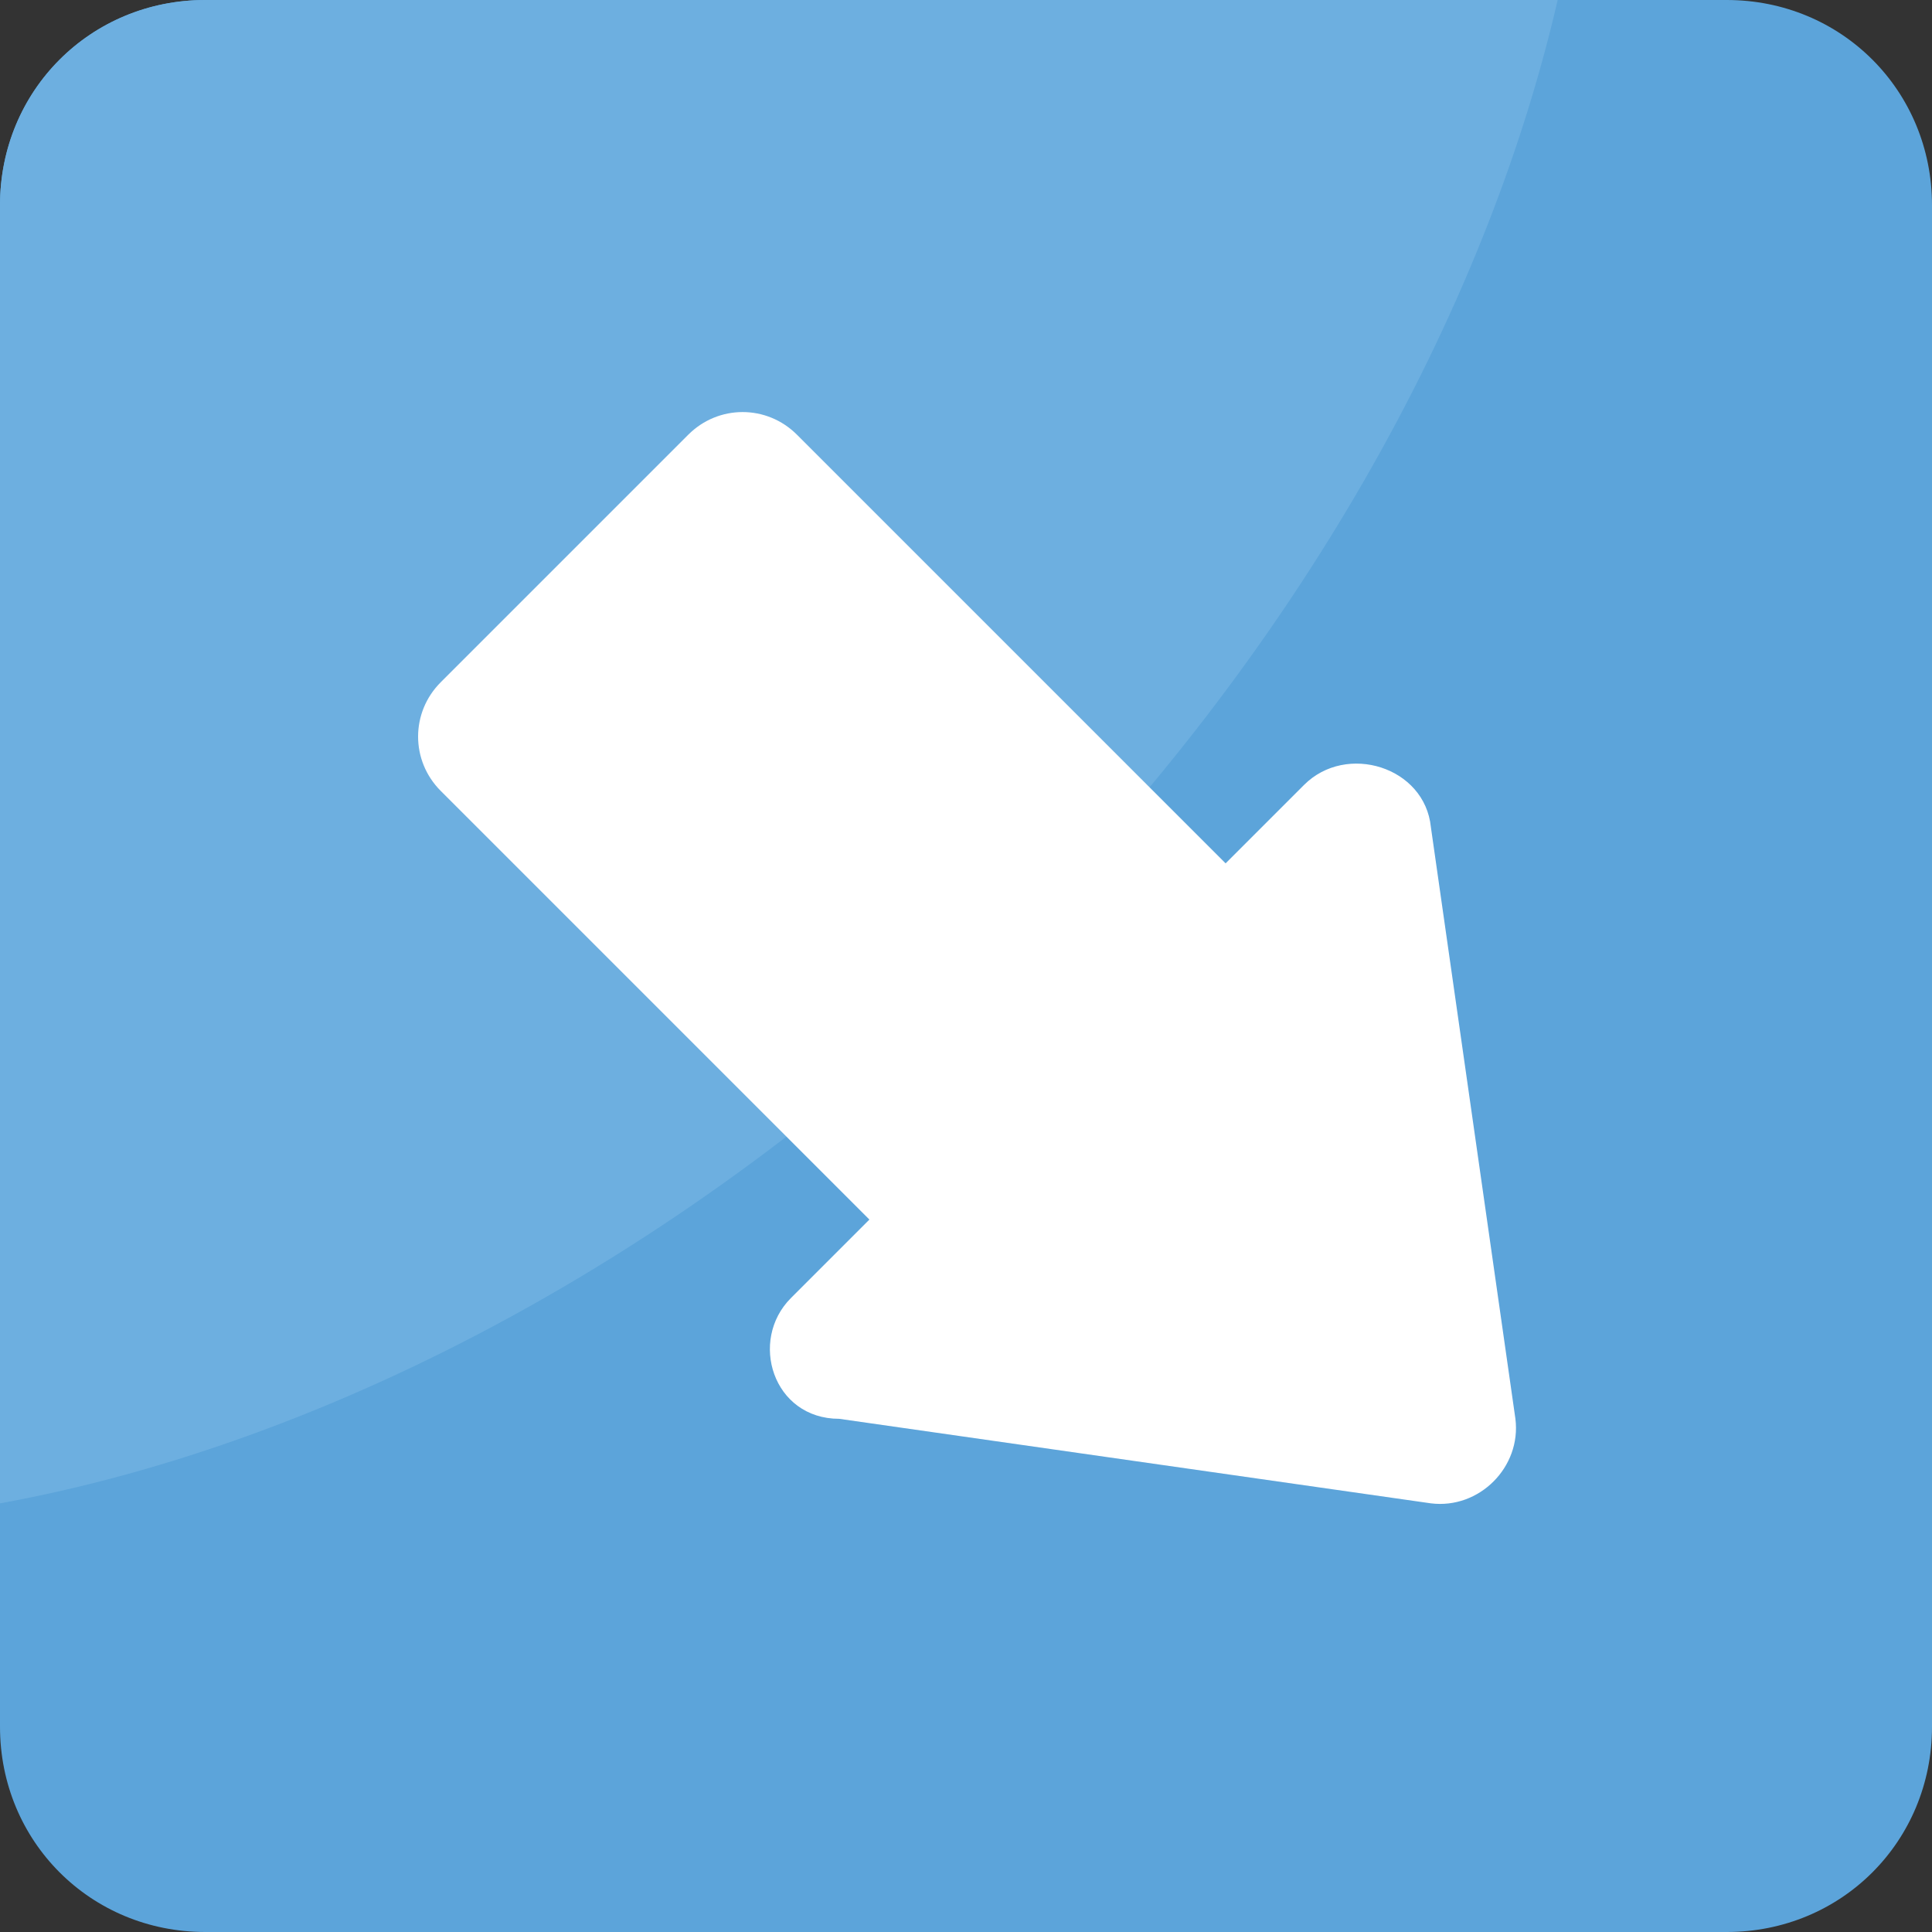
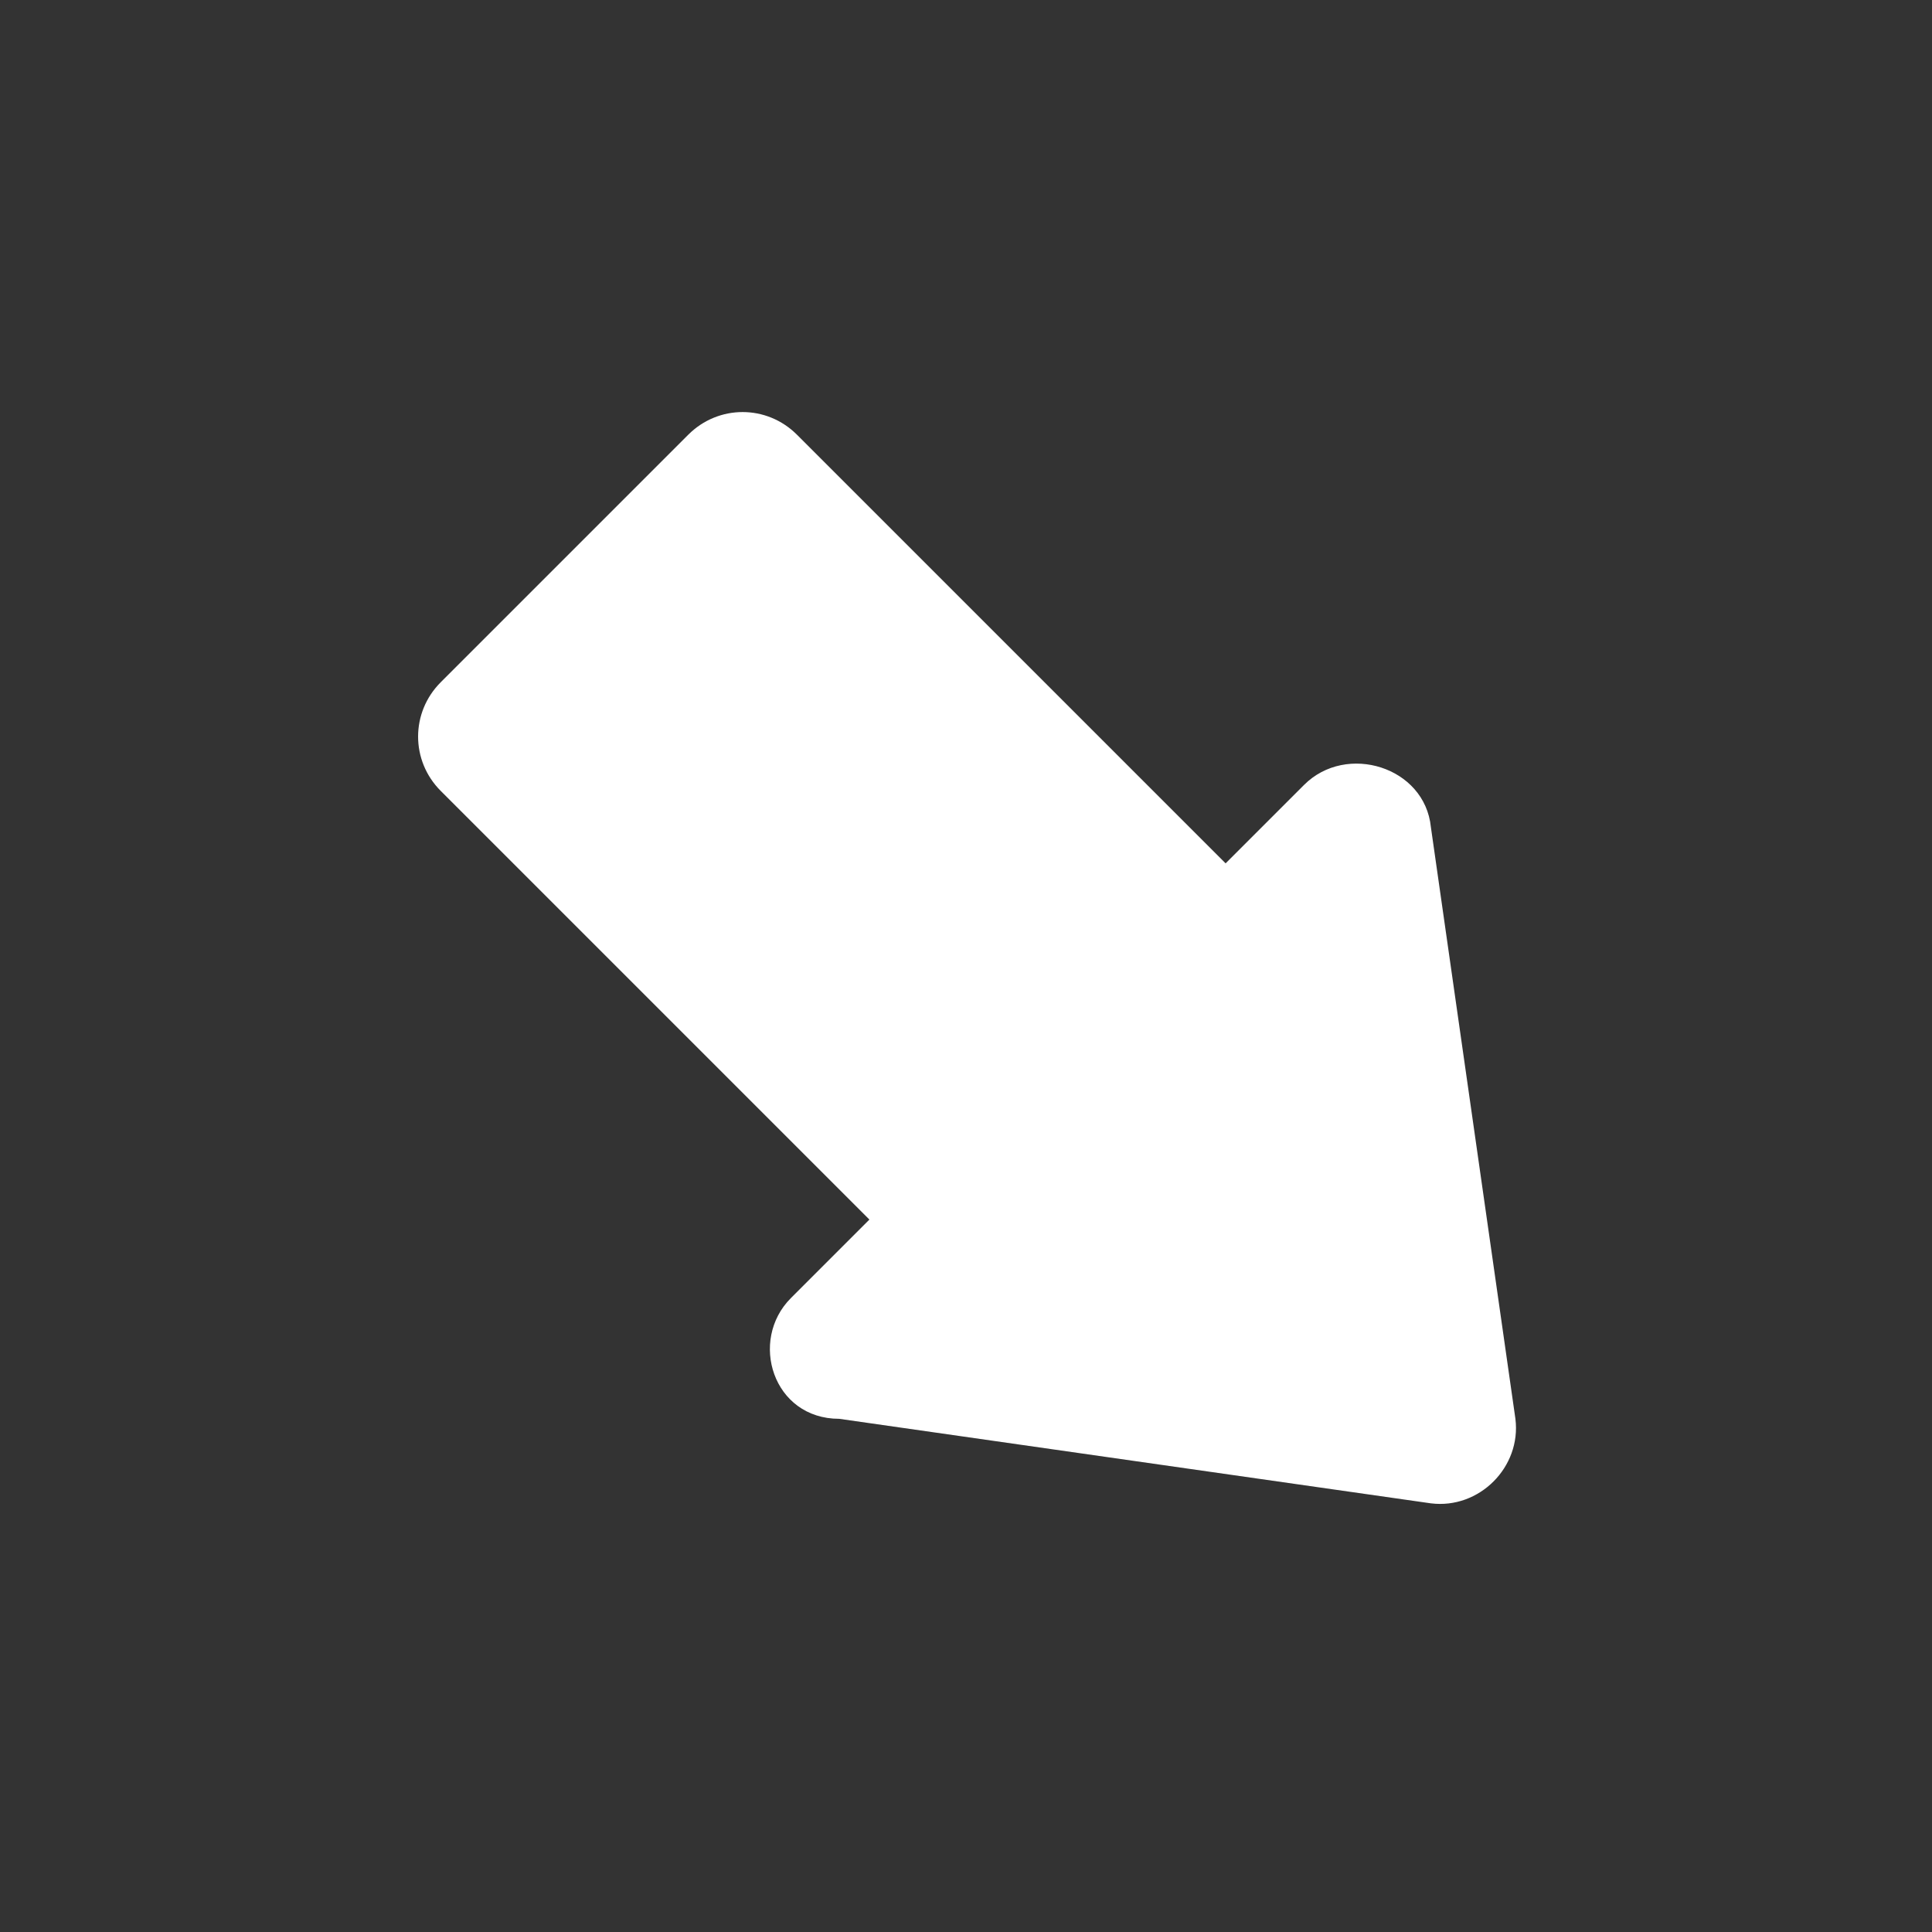
<svg xmlns="http://www.w3.org/2000/svg" id="Capa_1" x="0px" y="0px" viewBox="0 0 455.111 455.111" style="enable-background:new 0 0 455.111 455.111;" xml:space="preserve">
  <rect x="0" y="0" width="455.111" height="455.111" fill="#333333" stroke="none" />
-   <path style="fill:#5CA4DA;" d="M406.756,455.111h-358.4C21.333,455.111,0,433.778,0,406.756v-358.4C0,21.333,21.333,0,48.356,0 h358.4c27.022,0,48.356,21.333,48.356,48.356v358.4C455.111,433.778,433.778,455.111,406.756,455.111z" />
-   <path style="fill:#6DAFE0;" d="M366.933,0c-17.067,73.956-61.156,153.6-129.422,221.867C164.978,294.4,78.222,339.911,0,354.133 V48.356C0,21.333,21.333,0,48.356,0H366.933z" />
  <path style="fill:#FFFFFF;" d="M186.311,305.778l18.489-18.489L103.822,186.311c-7.111-7.111-7.111-18.489,0-25.6l58.311-58.311 c7.111-7.111,18.489-7.111,25.6,0l100.978,100.978l18.489-18.489c9.956-9.956,28.444-4.267,29.867,9.956l19.911,139.378 c1.422,11.378-8.533,21.333-19.911,19.911l-139.378-19.911C182.044,334.222,176.356,315.733,186.311,305.778z" />
  <g> </g>
  <g> </g>
  <g> </g>
  <g> </g>
  <g> </g>
  <g> </g>
  <g> </g>
  <g> </g>
  <g> </g>
  <g> </g>
  <g> </g>
  <g> </g>
  <g> </g>
  <g> </g>
  <g> </g>
</svg>